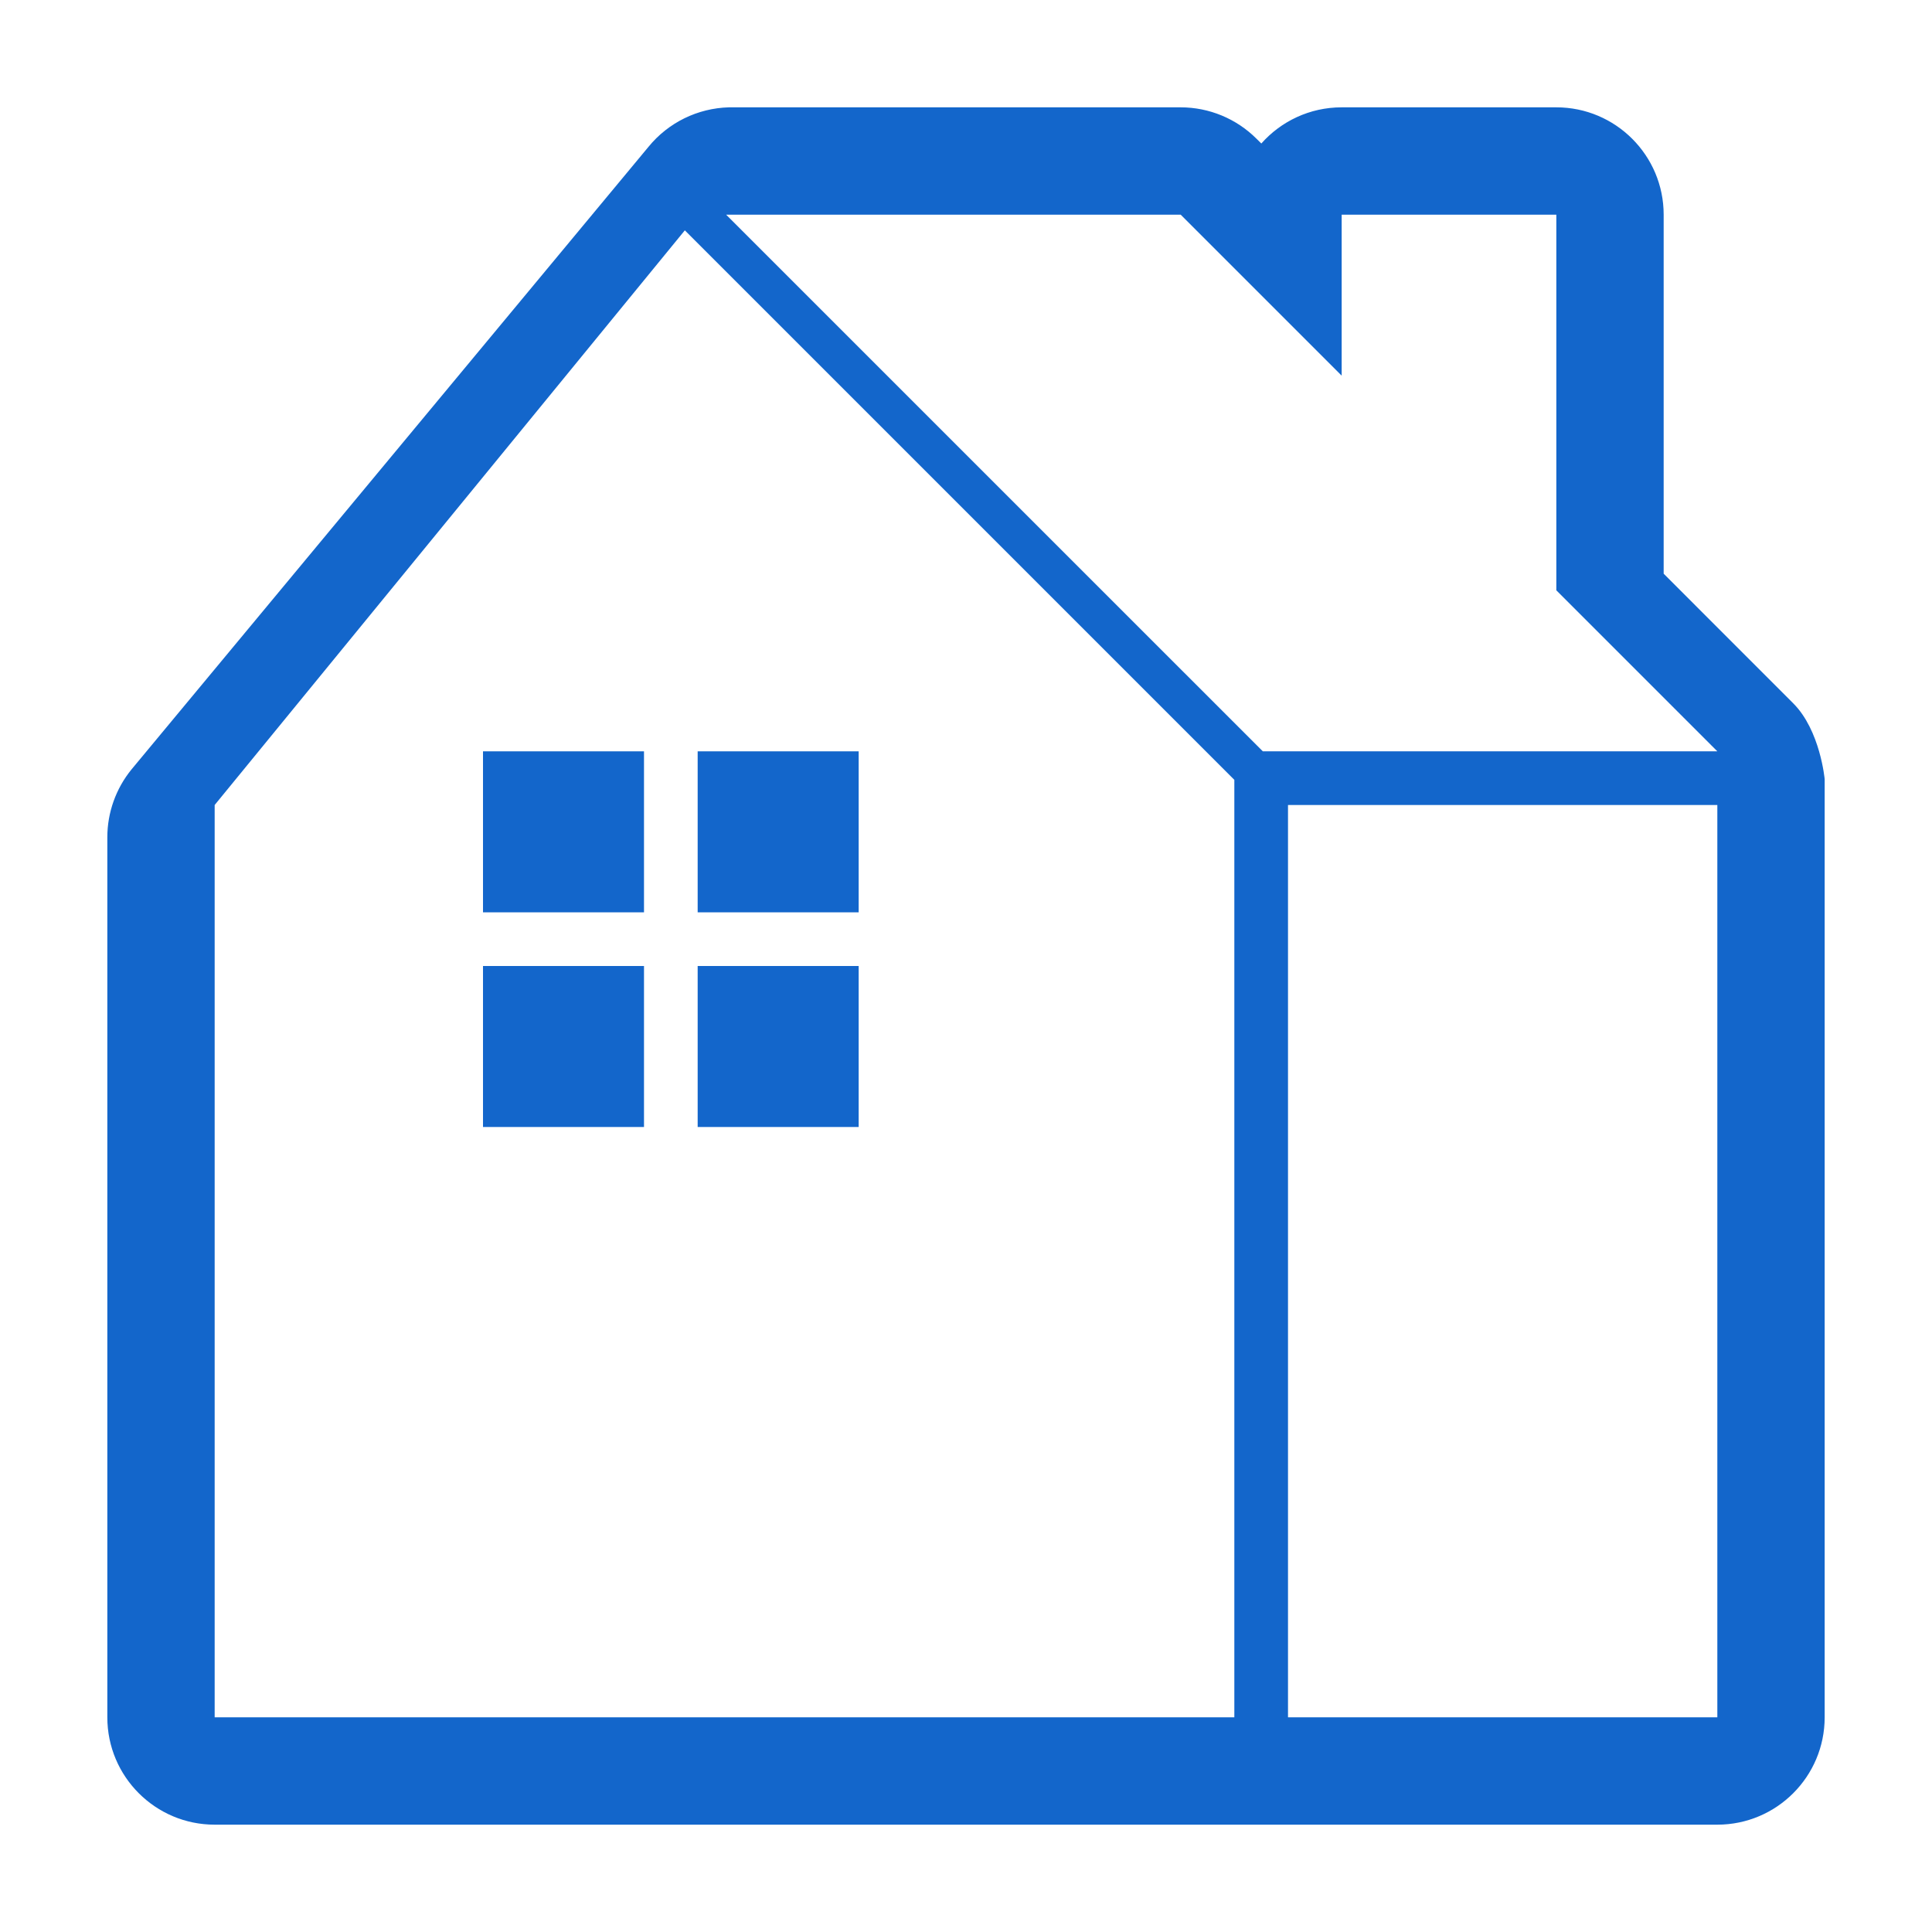
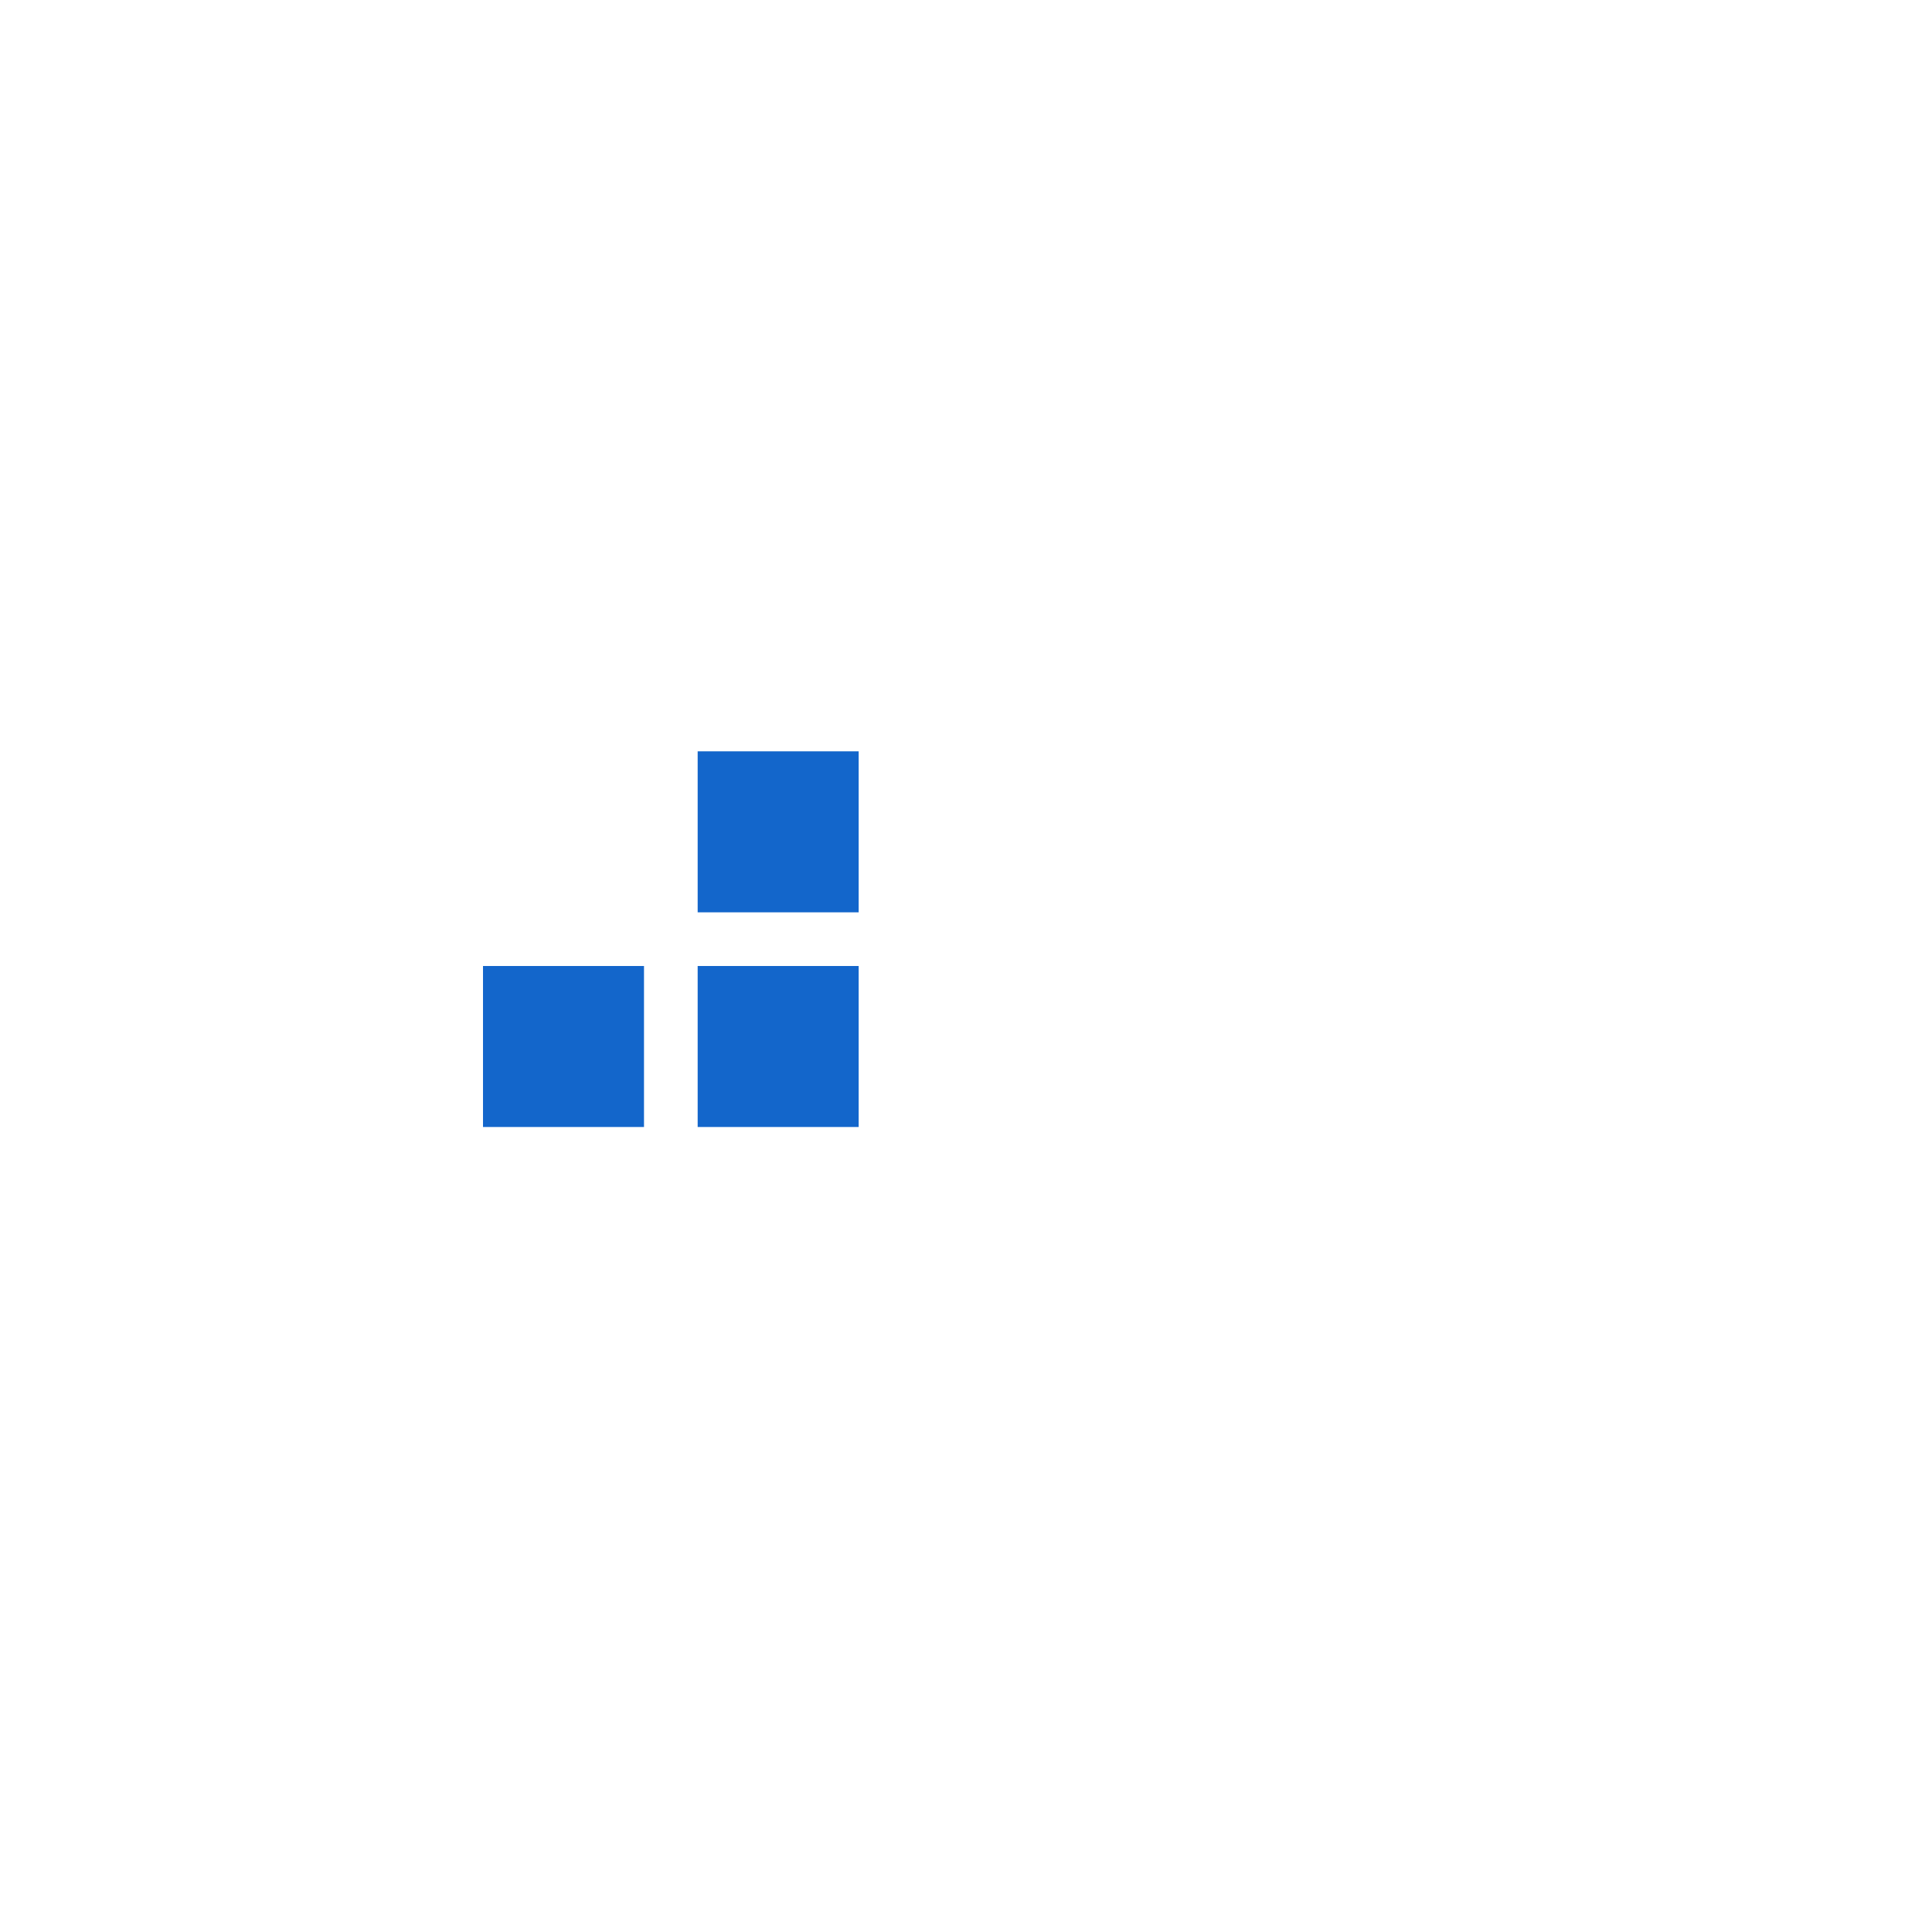
<svg xmlns="http://www.w3.org/2000/svg" width="100%" height="100%" viewBox="0 0 36 36" version="1.1" xml:space="preserve" style="fill-rule:evenodd;clip-rule:evenodd;stroke-linejoin:round;stroke-miterlimit:1.414;">
  <g>
    <rect x="9" y="18" width="3" height="3" style="fill:#1366cb;" />
    <rect x="13" y="14" width="3" height="3" style="fill:#1366cb;" />
    <rect x="13" y="18" width="3" height="3" style="fill:#1366cb;" />
-     <rect x="9" y="14" width="3" height="3" style="fill:#1366cb;" />
  </g>
-   <path d="M33.414,13.105l-2.414,-2.415l0,-6.69c0,-1.104 -0.896,-2 -2,-2l-4,0c-0.596,0 -1.131,0.261 -1.497,0.674l-0.089,-0.088c-0.375,-0.375 -0.884,-0.586 -1.414,-0.586c0,0 -8.4,0 -8.418,0c-0.582,0.016 -1.128,0.283 -1.496,0.733l-9.634,11.602c-0.292,0.358 -0.452,0.805 -0.452,1.267l0,16.398c0,1.104 0.896,2 2,2l28,0c1.104,0 2,-0.896 2,-2l0,-17.481c0,0 -0.081,-0.909 -0.586,-1.414m-10.414,5.895l0,13l-19,0l0,-17l8.761,-10.708l10.239,10.239l0,4.469Zm9,13l-8,0l0,-17l8,0l0,17Zm-8,-18l-0.469,0l-10.001,-10l8.47,0l3,3l0,-3l4,0l0,7l3,3l-8,0Z" style="fill:#1366cb;fill-rule:nonzero;" />
</svg>